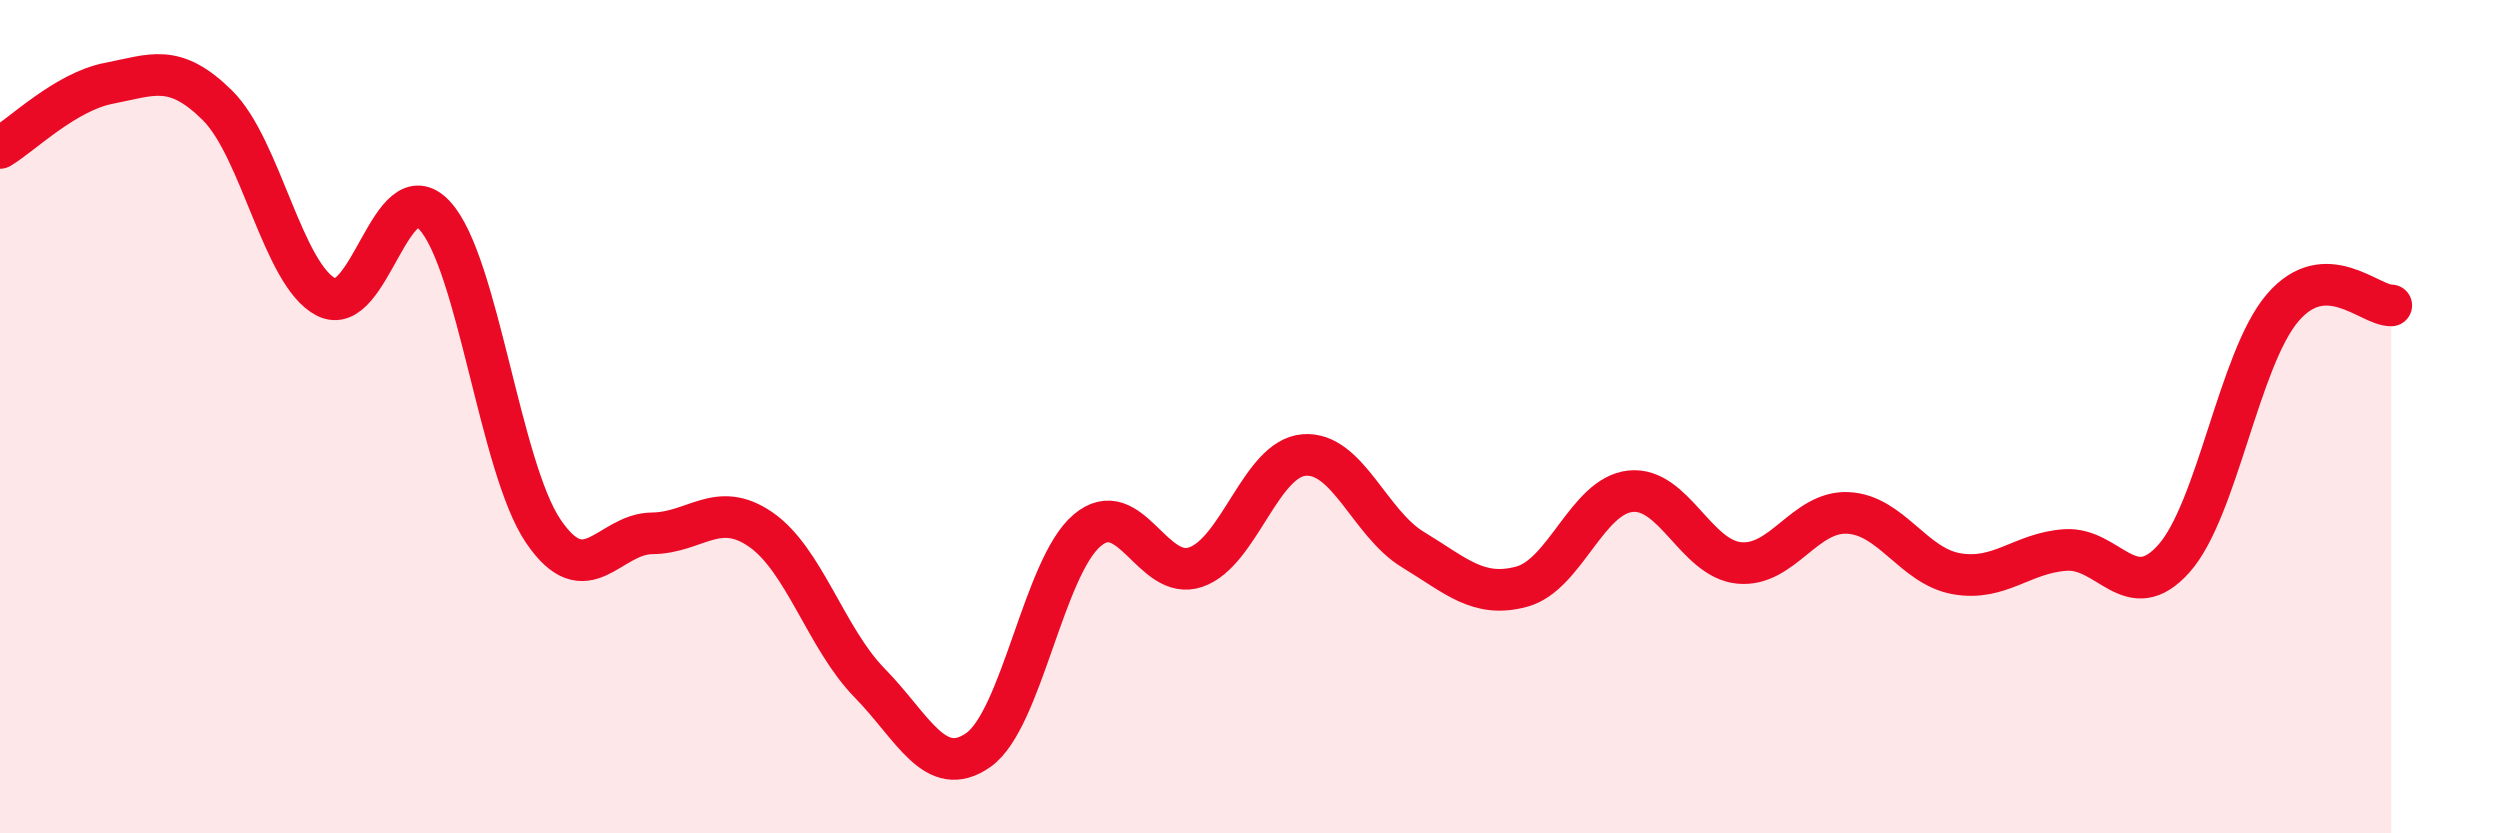
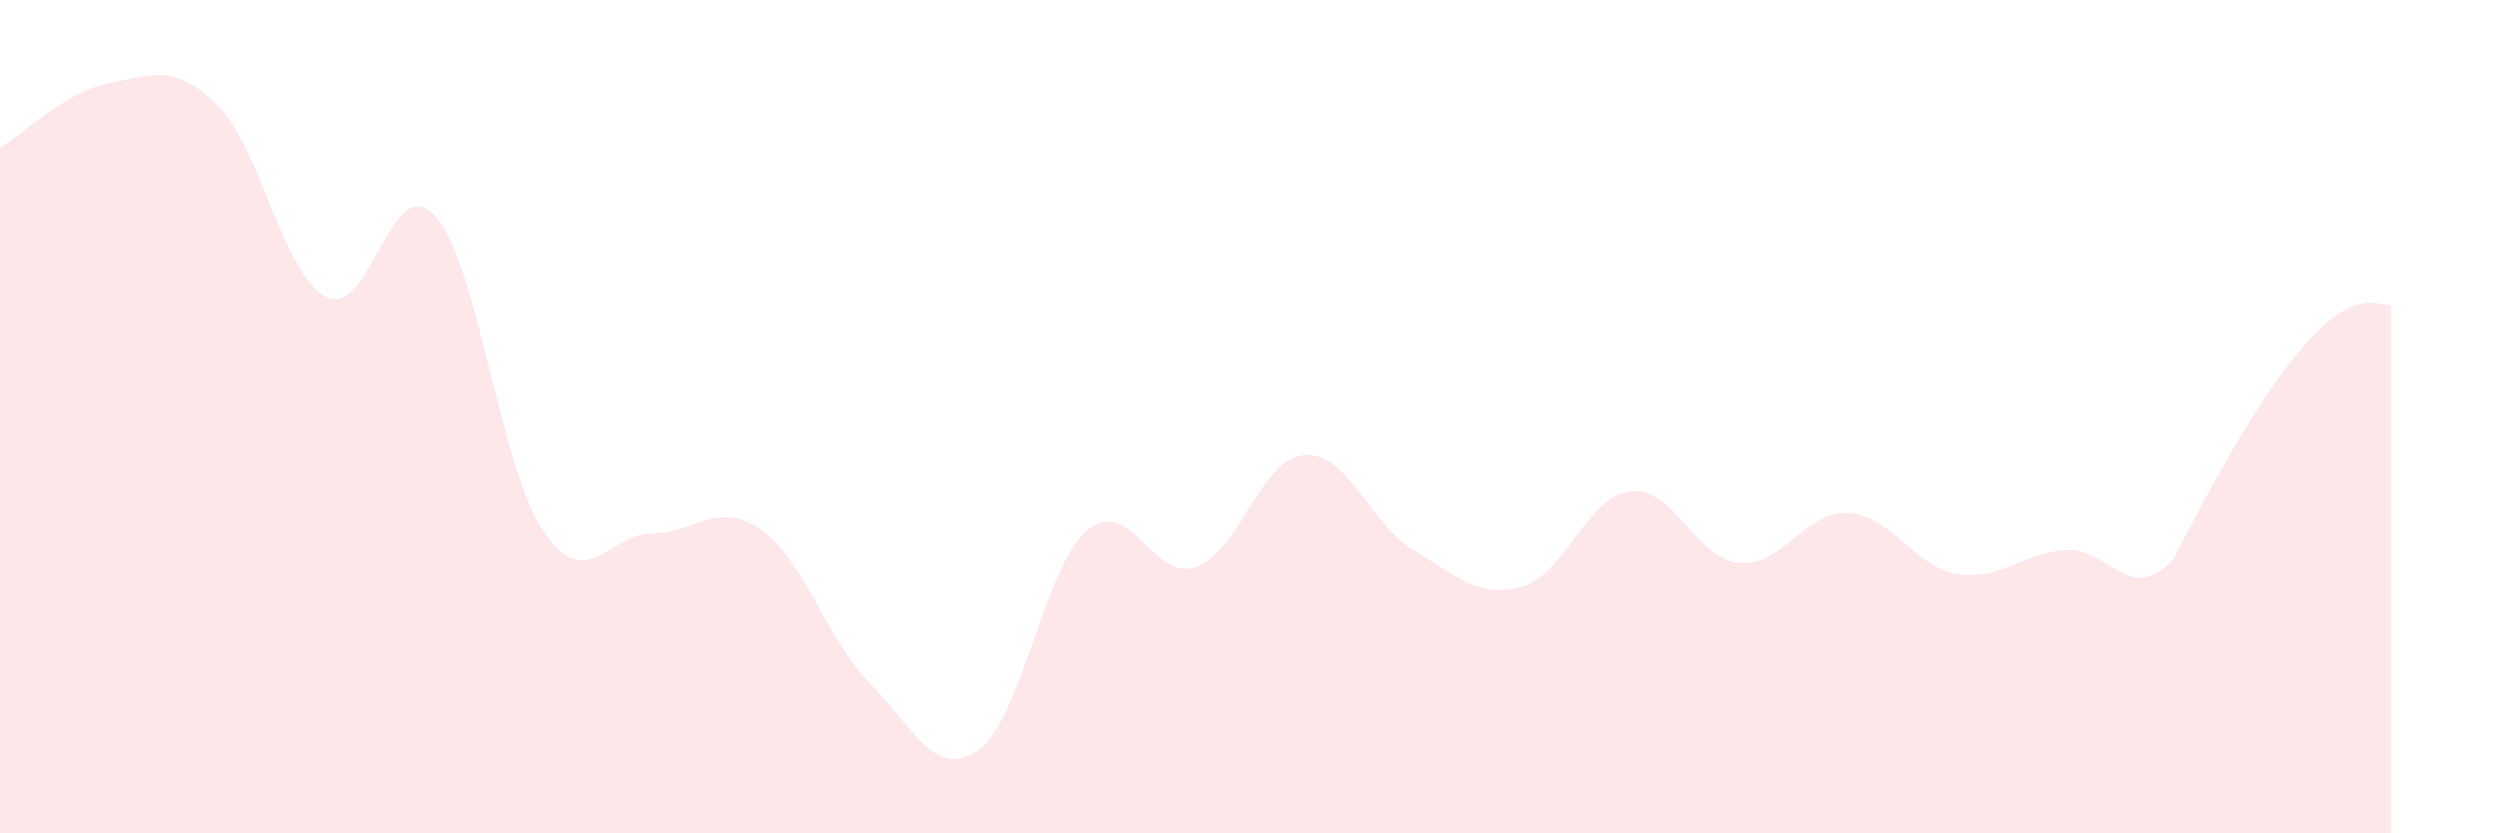
<svg xmlns="http://www.w3.org/2000/svg" width="60" height="20" viewBox="0 0 60 20">
-   <path d="M 0,3.55 C 0.52,3.24 1.57,2.2 2.61,2 C 3.65,1.8 4.18,1.5 5.22,2.53 C 6.26,3.56 6.79,6.6 7.83,7.13 C 8.87,7.66 9.39,4.05 10.43,5.17 C 11.47,6.29 12,11.22 13.04,12.75 C 14.08,14.28 14.61,12.81 15.65,12.8 C 16.69,12.79 17.22,11.99 18.26,12.71 C 19.3,13.43 19.83,15.33 20.87,16.39 C 21.91,17.45 22.44,18.73 23.48,18 C 24.52,17.27 25.05,13.61 26.09,12.73 C 27.13,11.85 27.66,13.97 28.7,13.61 C 29.74,13.25 30.26,11 31.3,10.92 C 32.34,10.84 32.87,12.56 33.91,13.19 C 34.95,13.82 35.48,14.36 36.52,14.08 C 37.56,13.8 38.09,11.9 39.13,11.79 C 40.17,11.68 40.7,13.41 41.74,13.51 C 42.78,13.61 43.31,12.26 44.35,12.31 C 45.39,12.36 45.92,13.59 46.96,13.77 C 48,13.95 48.53,13.27 49.57,13.2 C 50.61,13.13 51.13,14.57 52.17,13.41 C 53.21,12.25 53.74,8.61 54.78,7.39 C 55.82,6.17 56.87,7.34 57.39,7.33L57.39 20L0 20Z" fill="#EB0A25" opacity="0.1" stroke-linecap="round" stroke-linejoin="round" />
-   <path d="M 0,3.55 C 0.52,3.24 1.57,2.2 2.61,2 C 3.65,1.8 4.18,1.5 5.22,2.53 C 6.26,3.56 6.79,6.6 7.83,7.13 C 8.87,7.66 9.39,4.05 10.43,5.17 C 11.47,6.29 12,11.22 13.04,12.75 C 14.08,14.28 14.61,12.81 15.65,12.8 C 16.69,12.79 17.22,11.99 18.26,12.71 C 19.3,13.43 19.83,15.33 20.87,16.39 C 21.91,17.45 22.44,18.73 23.48,18 C 24.52,17.27 25.05,13.61 26.09,12.73 C 27.13,11.85 27.66,13.97 28.7,13.61 C 29.74,13.25 30.26,11 31.3,10.92 C 32.34,10.84 32.87,12.56 33.91,13.19 C 34.95,13.82 35.48,14.36 36.52,14.08 C 37.56,13.8 38.09,11.9 39.13,11.79 C 40.17,11.68 40.7,13.41 41.74,13.51 C 42.78,13.61 43.31,12.26 44.35,12.31 C 45.39,12.36 45.92,13.59 46.96,13.77 C 48,13.95 48.53,13.27 49.57,13.2 C 50.61,13.13 51.13,14.57 52.17,13.41 C 53.21,12.25 53.74,8.61 54.78,7.39 C 55.82,6.17 56.87,7.34 57.39,7.33" stroke="#EB0A25" stroke-width="1" fill="none" stroke-linecap="round" stroke-linejoin="round" />
+   <path d="M 0,3.55 C 0.52,3.24 1.57,2.2 2.61,2 C 3.65,1.8 4.18,1.5 5.22,2.53 C 6.26,3.56 6.79,6.6 7.83,7.13 C 8.87,7.66 9.39,4.05 10.43,5.17 C 11.47,6.29 12,11.22 13.04,12.75 C 14.08,14.28 14.61,12.81 15.65,12.8 C 16.69,12.79 17.22,11.99 18.26,12.71 C 19.3,13.43 19.83,15.33 20.87,16.39 C 21.91,17.45 22.44,18.73 23.48,18 C 24.52,17.27 25.05,13.61 26.09,12.73 C 27.13,11.85 27.66,13.97 28.7,13.61 C 29.74,13.25 30.26,11 31.3,10.92 C 32.34,10.84 32.87,12.56 33.91,13.19 C 34.95,13.82 35.48,14.36 36.52,14.08 C 37.56,13.8 38.09,11.9 39.13,11.79 C 40.17,11.68 40.7,13.41 41.74,13.51 C 42.78,13.61 43.31,12.26 44.35,12.31 C 45.39,12.36 45.92,13.59 46.96,13.77 C 48,13.95 48.53,13.27 49.57,13.2 C 50.61,13.13 51.13,14.57 52.17,13.41 C 55.82,6.17 56.87,7.34 57.39,7.33L57.39 20L0 20Z" fill="#EB0A25" opacity="0.1" stroke-linecap="round" stroke-linejoin="round" />
</svg>